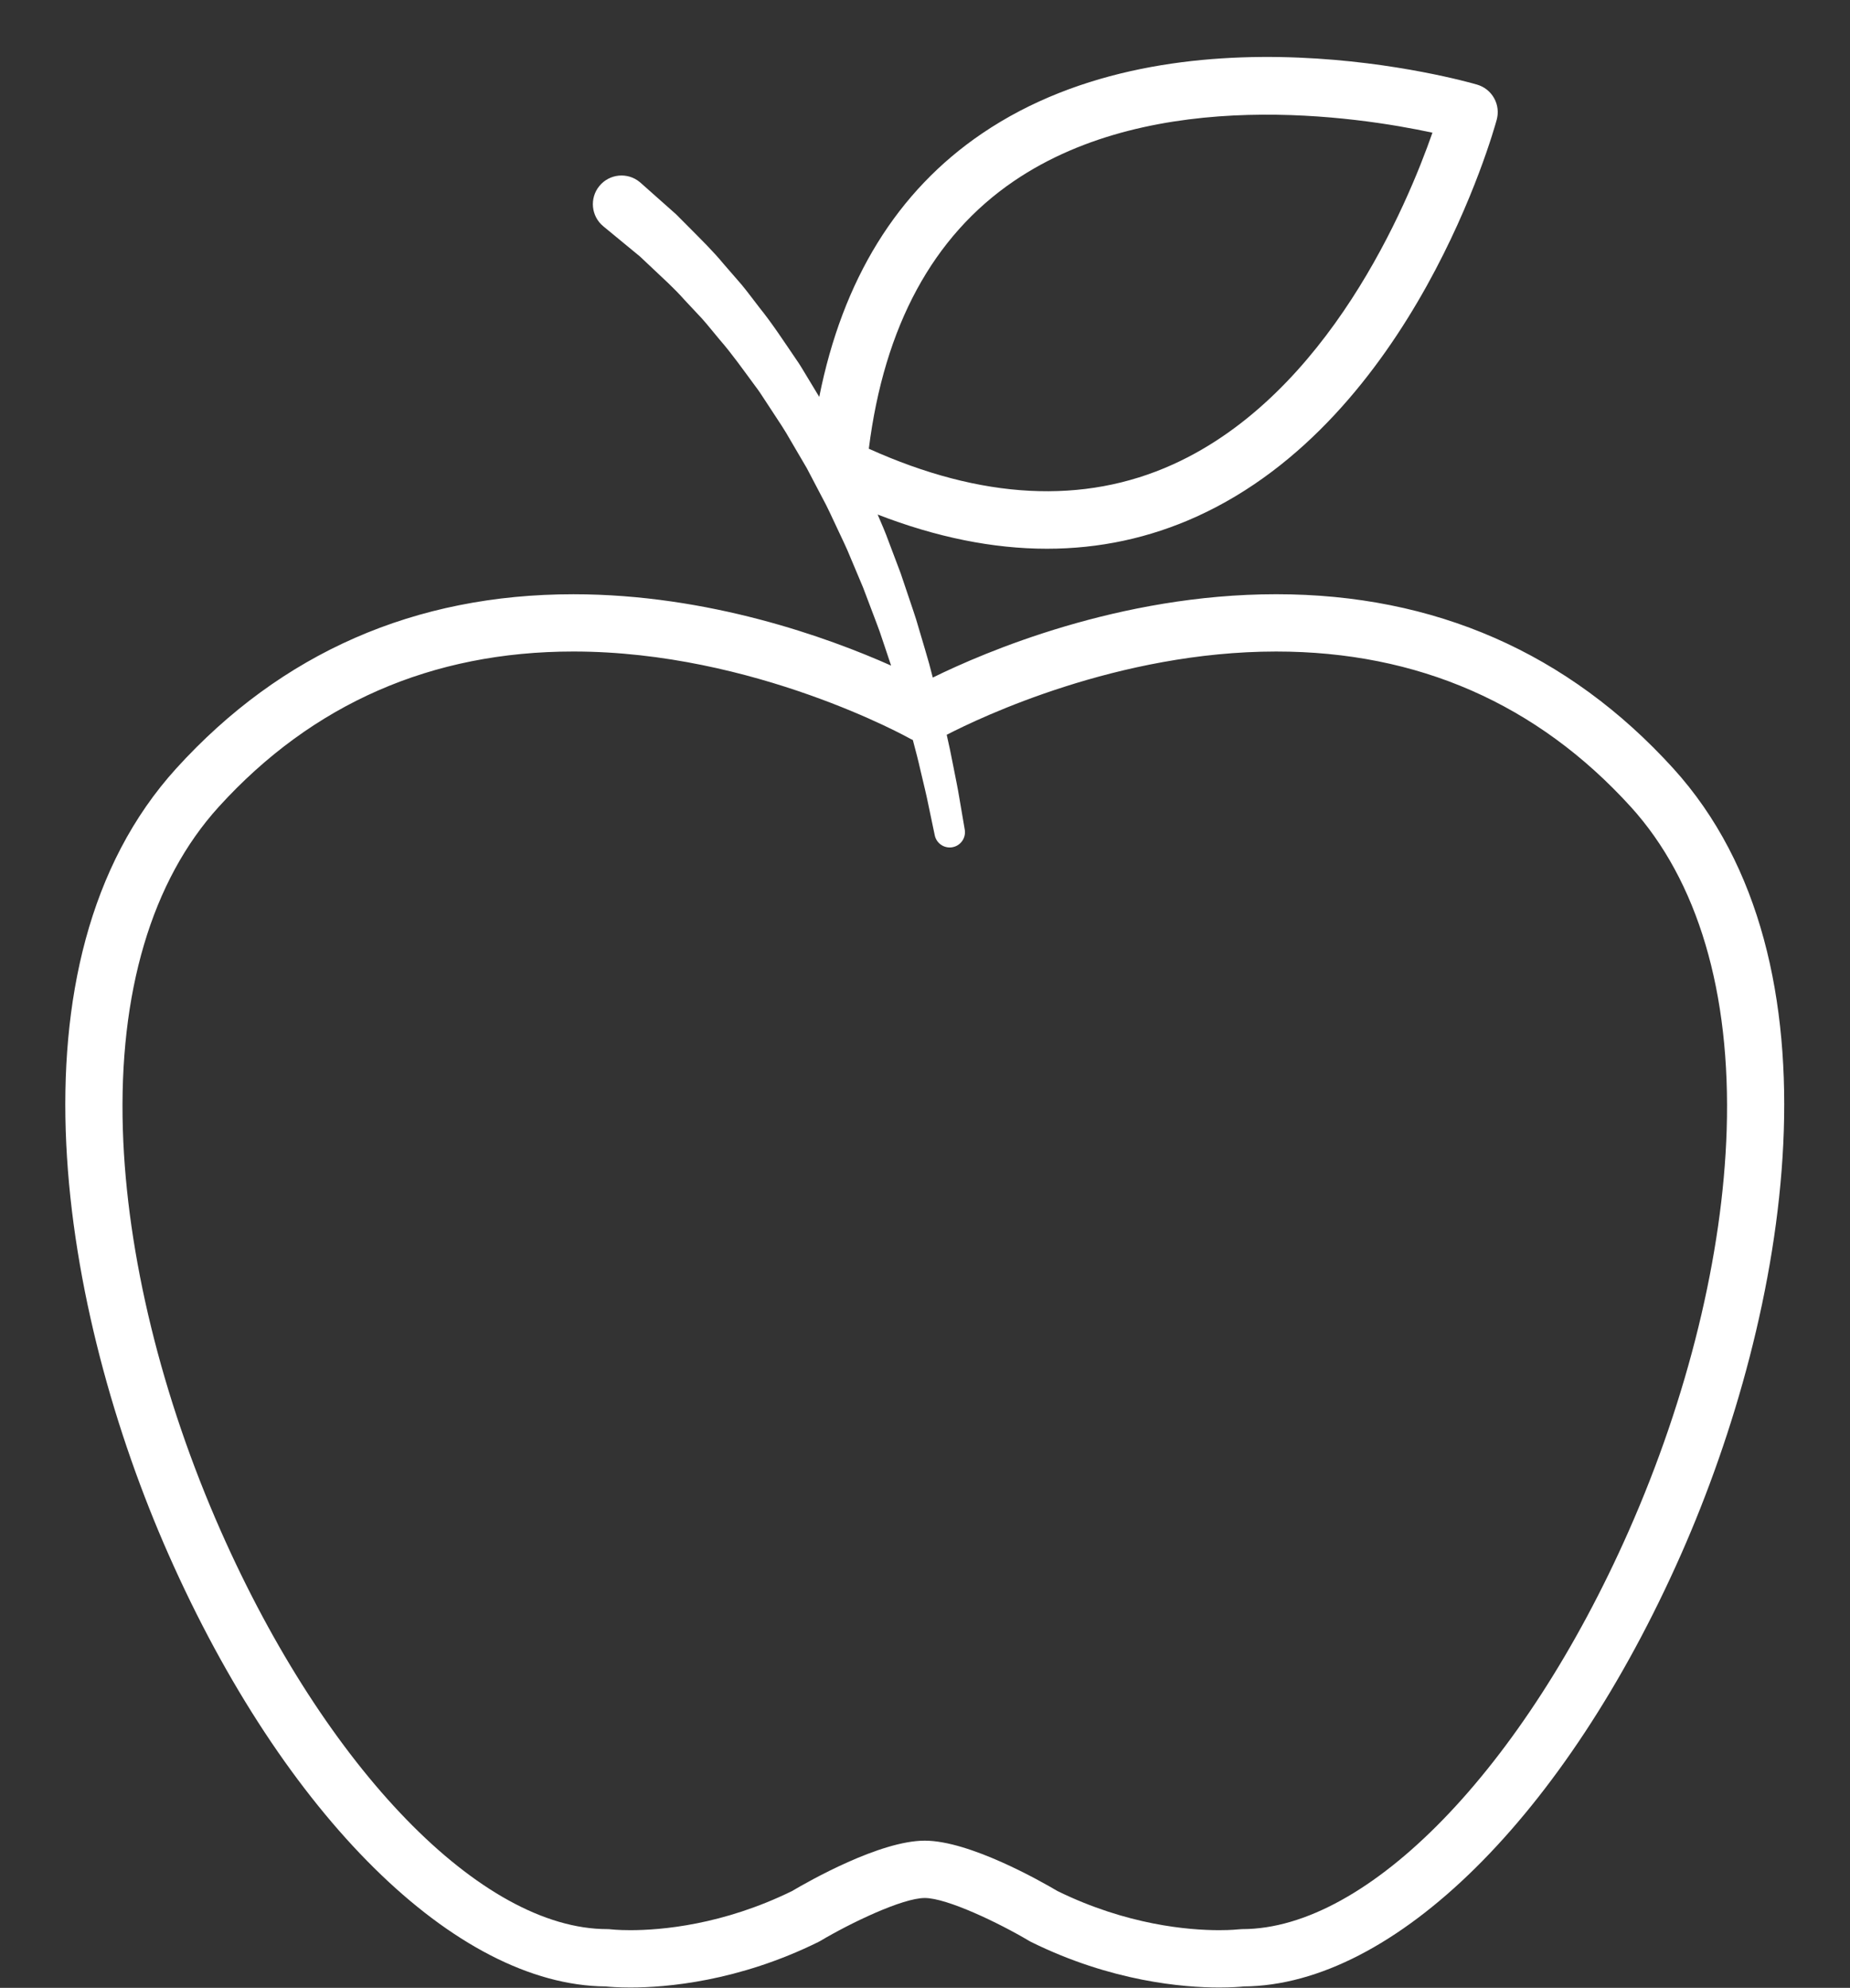
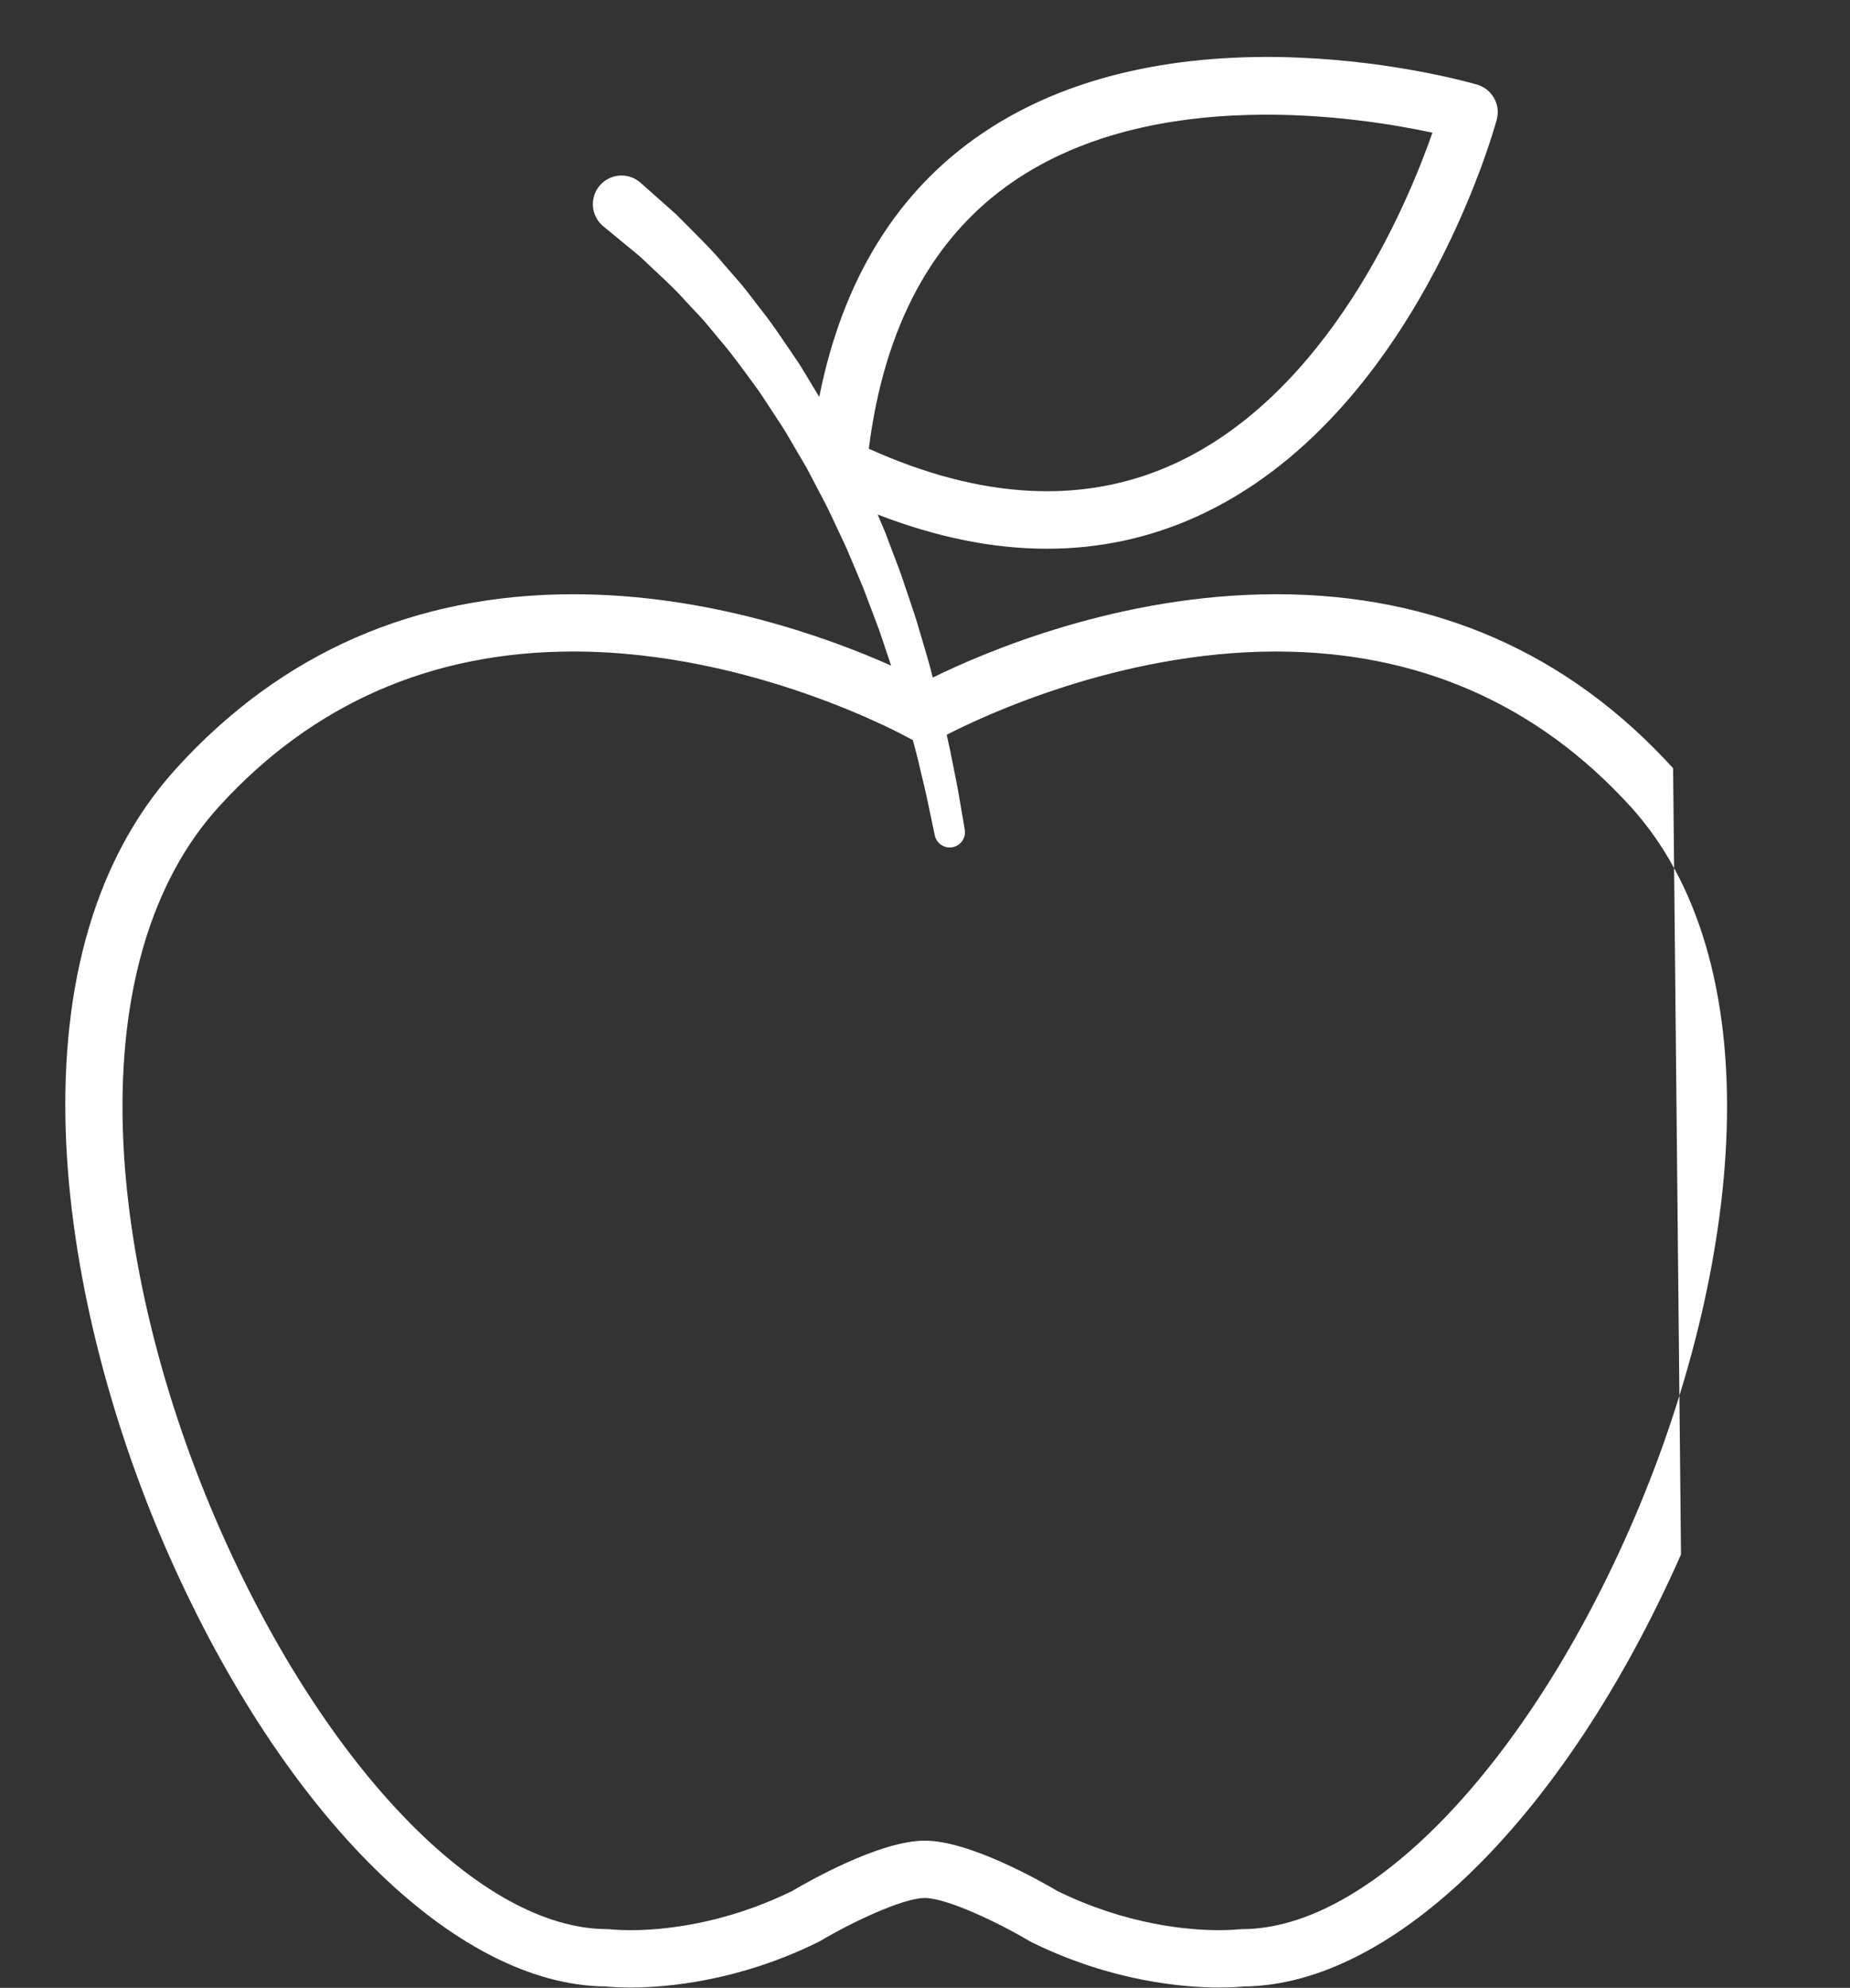
<svg xmlns="http://www.w3.org/2000/svg" fill="#ffffff" height="416.3" preserveAspectRatio="xMidYMid meet" version="1" viewBox="62.3 41.9 387.5 416.3" width="387.5" zoomAndPan="magnify">
  <rect x="62.3" y="41.9" width="387.5" height="416.3" fill="#333333" stroke="none" />
  <g id="change1_1">
-     <path d="M412.748,202.785c-21.98-24.181-49.955-36.442-83.145-36.442c-32.855,0-61.123,12.14-71.925,17.455 c-0.249-0.955-0.502-1.924-0.758-2.907c-0.552-1.988-1.178-4.016-1.787-6.097c-0.308-1.04-0.62-2.091-0.934-3.152 c-0.33-1.057-0.7-2.113-1.054-3.184c-0.722-2.139-1.455-4.313-2.197-6.514c-0.822-2.176-1.654-4.379-2.493-6.599 c-0.685-1.916-1.514-3.793-2.321-5.688c12.31,4.765,24.153,7.161,35.465,7.161c10.967,0,21.435-2.242,31.346-6.729 c45.41-20.559,62.171-80.591,62.862-83.137c0.033-0.123,0.056-0.246,0.081-0.369c0.01-0.05,0.023-0.101,0.032-0.151 c0.026-0.148,0.044-0.295,0.06-0.443c0.005-0.052,0.014-0.104,0.017-0.155c0.012-0.147,0.014-0.294,0.014-0.44 c0-0.051,0.004-0.102,0.002-0.153c-0.003-0.145-0.015-0.289-0.028-0.432c-0.005-0.051-0.007-0.103-0.014-0.154 c-0.017-0.141-0.042-0.28-0.069-0.418c-0.011-0.052-0.017-0.104-0.029-0.156c-0.029-0.133-0.067-0.264-0.105-0.394 c-0.017-0.056-0.03-0.112-0.049-0.167c-0.04-0.122-0.087-0.241-0.135-0.36c-0.024-0.061-0.046-0.123-0.072-0.183 c-0.048-0.11-0.103-0.217-0.158-0.324c-0.033-0.065-0.063-0.131-0.1-0.195c-0.055-0.098-0.115-0.192-0.175-0.286 c-0.044-0.069-0.086-0.14-0.132-0.207c-0.059-0.085-0.123-0.166-0.187-0.247c-0.056-0.072-0.108-0.145-0.167-0.214 c-0.062-0.072-0.128-0.141-0.192-0.21c-0.068-0.073-0.135-0.147-0.206-0.216c-0.063-0.062-0.131-0.118-0.196-0.177 c-0.08-0.071-0.159-0.143-0.243-0.21c-0.065-0.051-0.133-0.098-0.2-0.147c-0.091-0.067-0.182-0.135-0.278-0.197 c-0.066-0.043-0.136-0.081-0.204-0.122c-0.102-0.061-0.205-0.122-0.311-0.177c-0.066-0.034-0.137-0.063-0.204-0.095 c-0.115-0.054-0.229-0.107-0.349-0.154c-0.065-0.025-0.131-0.045-0.196-0.068c-0.105-0.038-0.209-0.079-0.317-0.11 c-2.533-0.739-62.493-17.761-103.723,10.251c-17.78,12.08-29.189,30.609-34.074,55.147c-0.399-0.664-0.8-1.325-1.198-1.983 c-0.607-1.005-1.211-2.004-1.81-2.995c-0.595-0.995-1.187-1.981-1.849-2.914c-2.576-3.774-4.99-7.484-7.634-10.758 c-1.292-1.657-2.497-3.312-3.76-4.836c-1.299-1.497-2.554-2.943-3.759-4.331c-2.327-2.819-4.829-5.227-6.968-7.401 c-1.076-1.081-2.084-2.093-3.016-3.028c-0.934-0.83-1.792-1.591-2.567-2.279c-3.1-2.753-4.872-4.325-4.872-4.325 c-0.049-0.043-0.119-0.104-0.17-0.146c-2.559-2.106-6.34-1.74-8.447,0.819c-2.106,2.559-1.74,6.34,0.818,8.447 c0,0,1.829,1.506,5.028,4.143c0.8,0.659,1.686,1.388,2.65,2.183c0.857,0.808,1.785,1.681,2.776,2.615 c1.972,1.878,4.263,3.895,6.559,6.482c1.172,1.252,2.393,2.556,3.657,3.906c1.233,1.379,2.415,2.89,3.684,4.396 c2.594,2.971,4.988,6.383,7.554,9.851c0.659,0.854,1.251,1.768,1.848,2.688c0.602,0.917,1.208,1.842,1.817,2.772 c1.221,1.859,2.484,3.726,3.592,5.714c1.15,1.964,2.31,3.943,3.473,5.93c1.071,2.044,2.146,4.095,3.222,6.147 c1.117,2.032,2.057,4.156,3.048,6.246c0.968,2.101,2.01,4.159,2.857,6.288c0.888,2.111,1.77,4.206,2.641,6.275 c0.796,2.103,1.583,4.18,2.357,6.223c0.38,1.024,0.778,2.033,1.136,3.046c0.343,1.019,0.683,2.027,1.019,3.025 c0.459,1.383,0.919,2.733,1.365,4.072c-13.244-5.894-38.192-14.943-66.553-14.943c-33.19,0-61.164,12.261-83.146,36.442 c-36.983,40.685-24.002,114.127-1.648,164.658c24.223,54.753,60.125,90.202,91.562,90.457c0.777,0.078,2.566,0.224,5.16,0.224 c0.001,0,0.001,0,0.002,0c7.495,0,22.578-1.239,39.392-9.537c0.141-0.069,0.28-0.146,0.415-0.225 c6.268-3.732,17.196-8.985,21.866-8.985c4.67,0,15.598,5.254,21.864,8.983c0.136,0.081,0.275,0.157,0.417,0.228 c16.817,8.298,31.9,9.537,39.395,9.537c2.595,0,4.383-0.145,5.16-0.224c31.436-0.255,67.34-35.704,91.563-90.459 C436.751,316.911,449.732,243.469,412.748,202.785z M274.677,79.819c29.497-20.071,72.078-13.49,87.66-10.131 c-5.244,15.036-21.785,54.728-54.341,69.467c-18.709,8.471-40.129,7.359-63.714-3.283 C247.506,110.218,257.711,91.364,274.677,79.819z M403.424,362.586c-22.046,49.833-54.568,83.314-80.928,83.314 c-0.239,0-0.499,0.017-0.736,0.045c-0.015,0.002-1.508,0.178-4.085,0.178c-6.418,0-19.331-1.068-33.879-8.198 c-3.445-2.038-18.393-10.55-27.796-10.55c-9.404,0-24.354,8.513-27.797,10.551c-14.547,7.129-27.457,8.197-33.876,8.197h-0.002 c-2.571,0-4.064-0.175-4.065-0.175c-0.251-0.032-0.503-0.048-0.756-0.048c-26.359,0-58.881-33.481-80.926-83.313 c-12.43-28.097-19.726-57.943-20.543-84.039c-0.903-28.828,6.046-52.235,20.097-67.692c19.612-21.575,44.599-32.514,74.266-32.514 c37.889,0,70.318,18.124,70.637,18.305c0.153,0.087,0.312,0.155,0.47,0.228c0.605,2.265,1.158,4.393,1.596,6.355 c0.652,2.781,1.261,5.197,1.654,7.212c0.841,4.019,1.323,6.315,1.323,6.315l0.018,0.087c0.353,1.673,1.969,2.781,3.669,2.49 c1.74-0.297,2.91-1.95,2.612-3.691c0,0-0.403-2.357-1.108-6.483c-0.325-2.069-0.855-4.557-1.415-7.42 c-0.342-1.846-0.778-3.845-1.257-5.959c7.033-3.634,35.936-17.438,69.009-17.438c29.667,0,54.653,10.939,74.266,32.513 c14.05,15.456,20.999,38.864,20.097,67.691C423.148,304.643,415.853,334.488,403.424,362.586z" fill="inherit" />
+     <path d="M412.748,202.785c-21.98-24.181-49.955-36.442-83.145-36.442c-32.855,0-61.123,12.14-71.925,17.455 c-0.249-0.955-0.502-1.924-0.758-2.907c-0.552-1.988-1.178-4.016-1.787-6.097c-0.308-1.04-0.62-2.091-0.934-3.152 c-0.33-1.057-0.7-2.113-1.054-3.184c-0.722-2.139-1.455-4.313-2.197-6.514c-0.822-2.176-1.654-4.379-2.493-6.599 c-0.685-1.916-1.514-3.793-2.321-5.688c12.31,4.765,24.153,7.161,35.465,7.161c10.967,0,21.435-2.242,31.346-6.729 c45.41-20.559,62.171-80.591,62.862-83.137c0.033-0.123,0.056-0.246,0.081-0.369c0.01-0.05,0.023-0.101,0.032-0.151 c0.026-0.148,0.044-0.295,0.06-0.443c0.005-0.052,0.014-0.104,0.017-0.155c0.012-0.147,0.014-0.294,0.014-0.44 c0-0.051,0.004-0.102,0.002-0.153c-0.003-0.145-0.015-0.289-0.028-0.432c-0.005-0.051-0.007-0.103-0.014-0.154 c-0.017-0.141-0.042-0.28-0.069-0.418c-0.011-0.052-0.017-0.104-0.029-0.156c-0.029-0.133-0.067-0.264-0.105-0.394 c-0.017-0.056-0.03-0.112-0.049-0.167c-0.04-0.122-0.087-0.241-0.135-0.36c-0.024-0.061-0.046-0.123-0.072-0.183 c-0.048-0.11-0.103-0.217-0.158-0.324c-0.033-0.065-0.063-0.131-0.1-0.195c-0.055-0.098-0.115-0.192-0.175-0.286 c-0.044-0.069-0.086-0.14-0.132-0.207c-0.059-0.085-0.123-0.166-0.187-0.247c-0.056-0.072-0.108-0.145-0.167-0.214 c-0.062-0.072-0.128-0.141-0.192-0.21c-0.068-0.073-0.135-0.147-0.206-0.216c-0.063-0.062-0.131-0.118-0.196-0.177 c-0.08-0.071-0.159-0.143-0.243-0.21c-0.065-0.051-0.133-0.098-0.2-0.147c-0.091-0.067-0.182-0.135-0.278-0.197 c-0.066-0.043-0.136-0.081-0.204-0.122c-0.102-0.061-0.205-0.122-0.311-0.177c-0.066-0.034-0.137-0.063-0.204-0.095 c-0.115-0.054-0.229-0.107-0.349-0.154c-0.065-0.025-0.131-0.045-0.196-0.068c-0.105-0.038-0.209-0.079-0.317-0.11 c-2.533-0.739-62.493-17.761-103.723,10.251c-17.78,12.08-29.189,30.609-34.074,55.147c-0.399-0.664-0.8-1.325-1.198-1.983 c-0.607-1.005-1.211-2.004-1.81-2.995c-0.595-0.995-1.187-1.981-1.849-2.914c-2.576-3.774-4.99-7.484-7.634-10.758 c-1.292-1.657-2.497-3.312-3.76-4.836c-1.299-1.497-2.554-2.943-3.759-4.331c-2.327-2.819-4.829-5.227-6.968-7.401 c-1.076-1.081-2.084-2.093-3.016-3.028c-0.934-0.83-1.792-1.591-2.567-2.279c-3.1-2.753-4.872-4.325-4.872-4.325 c-0.049-0.043-0.119-0.104-0.17-0.146c-2.559-2.106-6.34-1.74-8.447,0.819c-2.106,2.559-1.74,6.34,0.818,8.447 c0,0,1.829,1.506,5.028,4.143c0.8,0.659,1.686,1.388,2.65,2.183c0.857,0.808,1.785,1.681,2.776,2.615 c1.972,1.878,4.263,3.895,6.559,6.482c1.172,1.252,2.393,2.556,3.657,3.906c1.233,1.379,2.415,2.89,3.684,4.396 c2.594,2.971,4.988,6.383,7.554,9.851c0.659,0.854,1.251,1.768,1.848,2.688c0.602,0.917,1.208,1.842,1.817,2.772 c1.221,1.859,2.484,3.726,3.592,5.714c1.15,1.964,2.31,3.943,3.473,5.93c1.071,2.044,2.146,4.095,3.222,6.147 c1.117,2.032,2.057,4.156,3.048,6.246c0.968,2.101,2.01,4.159,2.857,6.288c0.888,2.111,1.77,4.206,2.641,6.275 c0.796,2.103,1.583,4.18,2.357,6.223c0.38,1.024,0.778,2.033,1.136,3.046c0.343,1.019,0.683,2.027,1.019,3.025 c0.459,1.383,0.919,2.733,1.365,4.072c-13.244-5.894-38.192-14.943-66.553-14.943c-33.19,0-61.164,12.261-83.146,36.442 c-36.983,40.685-24.002,114.127-1.648,164.658c24.223,54.753,60.125,90.202,91.562,90.457c0.777,0.078,2.566,0.224,5.16,0.224 c0.001,0,0.001,0,0.002,0c7.495,0,22.578-1.239,39.392-9.537c0.141-0.069,0.28-0.146,0.415-0.225 c6.268-3.732,17.196-8.985,21.866-8.985c4.67,0,15.598,5.254,21.864,8.983c0.136,0.081,0.275,0.157,0.417,0.228 c16.817,8.298,31.9,9.537,39.395,9.537c2.595,0,4.383-0.145,5.16-0.224c31.436-0.255,67.34-35.704,91.563-90.459 z M274.677,79.819c29.497-20.071,72.078-13.49,87.66-10.131 c-5.244,15.036-21.785,54.728-54.341,69.467c-18.709,8.471-40.129,7.359-63.714-3.283 C247.506,110.218,257.711,91.364,274.677,79.819z M403.424,362.586c-22.046,49.833-54.568,83.314-80.928,83.314 c-0.239,0-0.499,0.017-0.736,0.045c-0.015,0.002-1.508,0.178-4.085,0.178c-6.418,0-19.331-1.068-33.879-8.198 c-3.445-2.038-18.393-10.55-27.796-10.55c-9.404,0-24.354,8.513-27.797,10.551c-14.547,7.129-27.457,8.197-33.876,8.197h-0.002 c-2.571,0-4.064-0.175-4.065-0.175c-0.251-0.032-0.503-0.048-0.756-0.048c-26.359,0-58.881-33.481-80.926-83.313 c-12.43-28.097-19.726-57.943-20.543-84.039c-0.903-28.828,6.046-52.235,20.097-67.692c19.612-21.575,44.599-32.514,74.266-32.514 c37.889,0,70.318,18.124,70.637,18.305c0.153,0.087,0.312,0.155,0.47,0.228c0.605,2.265,1.158,4.393,1.596,6.355 c0.652,2.781,1.261,5.197,1.654,7.212c0.841,4.019,1.323,6.315,1.323,6.315l0.018,0.087c0.353,1.673,1.969,2.781,3.669,2.49 c1.74-0.297,2.91-1.95,2.612-3.691c0,0-0.403-2.357-1.108-6.483c-0.325-2.069-0.855-4.557-1.415-7.42 c-0.342-1.846-0.778-3.845-1.257-5.959c7.033-3.634,35.936-17.438,69.009-17.438c29.667,0,54.653,10.939,74.266,32.513 c14.05,15.456,20.999,38.864,20.097,67.691C423.148,304.643,415.853,334.488,403.424,362.586z" fill="inherit" />
  </g>
</svg>